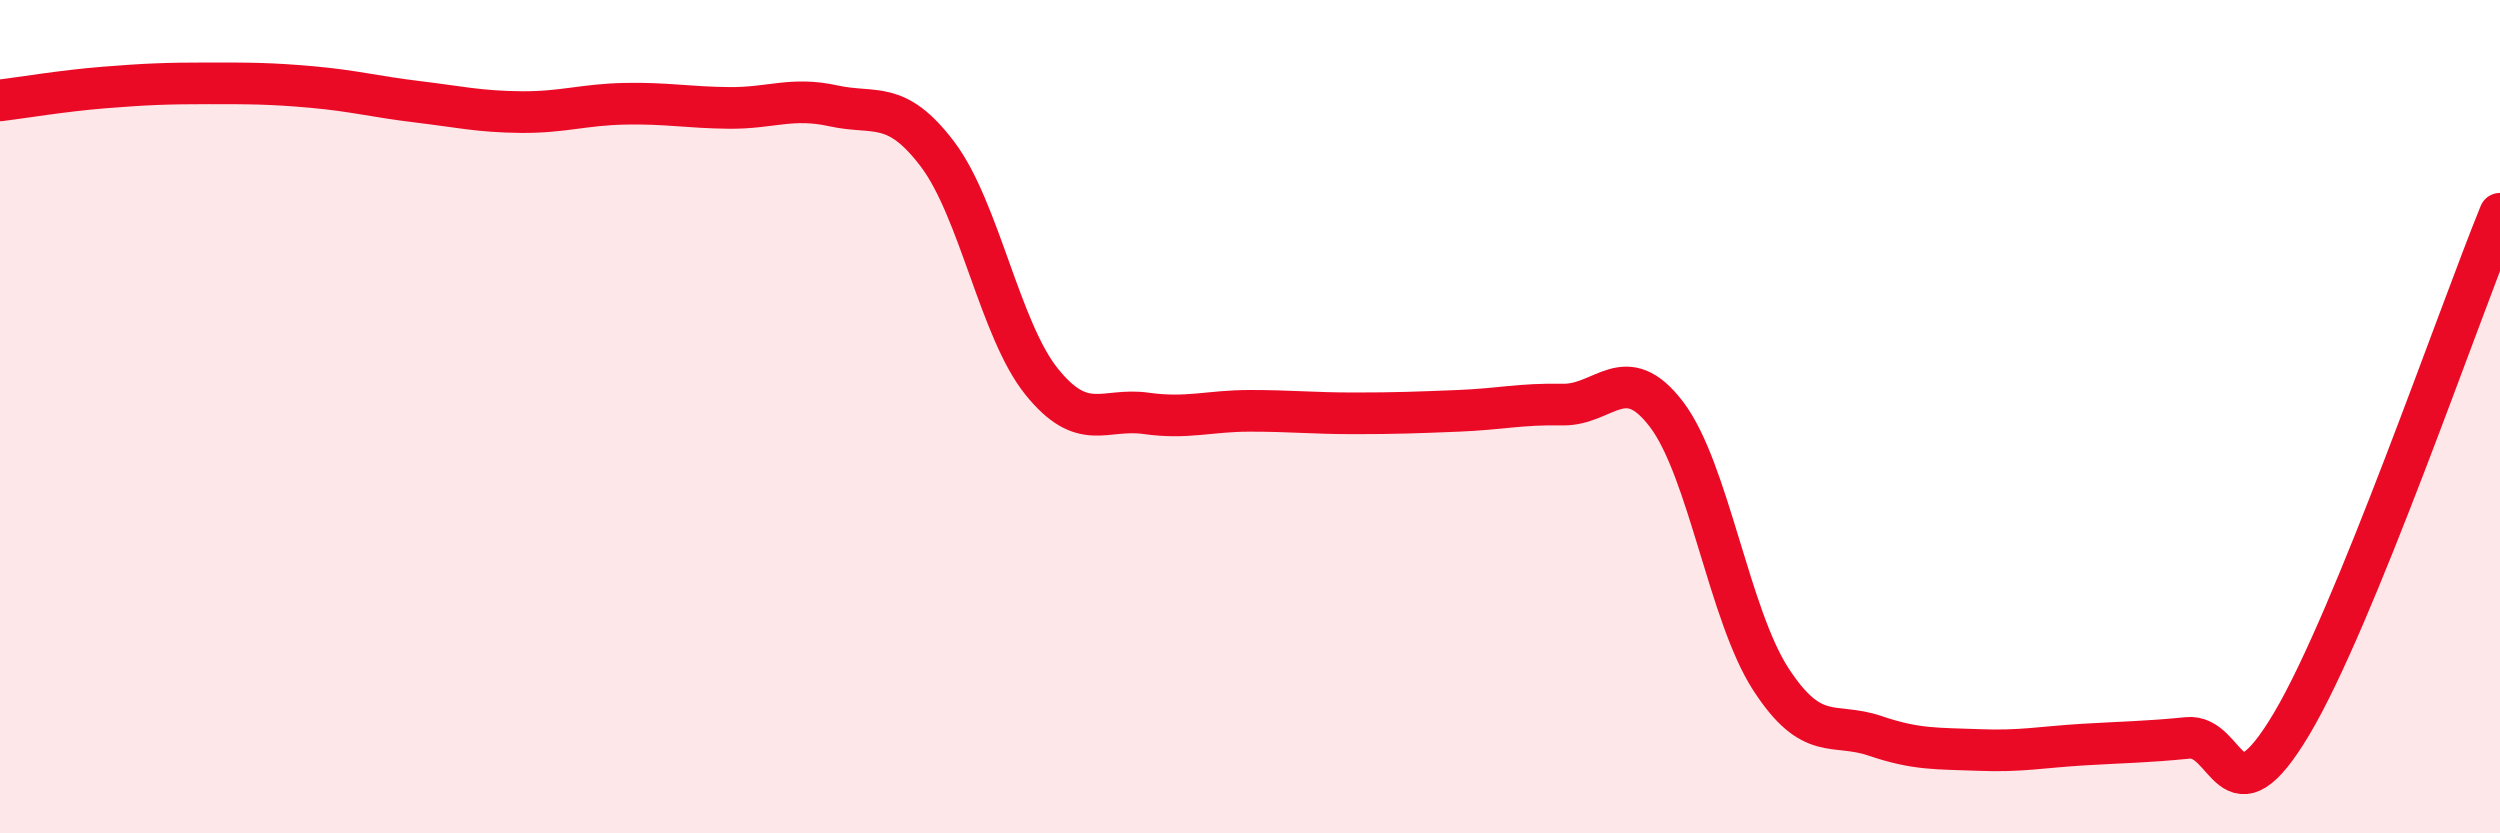
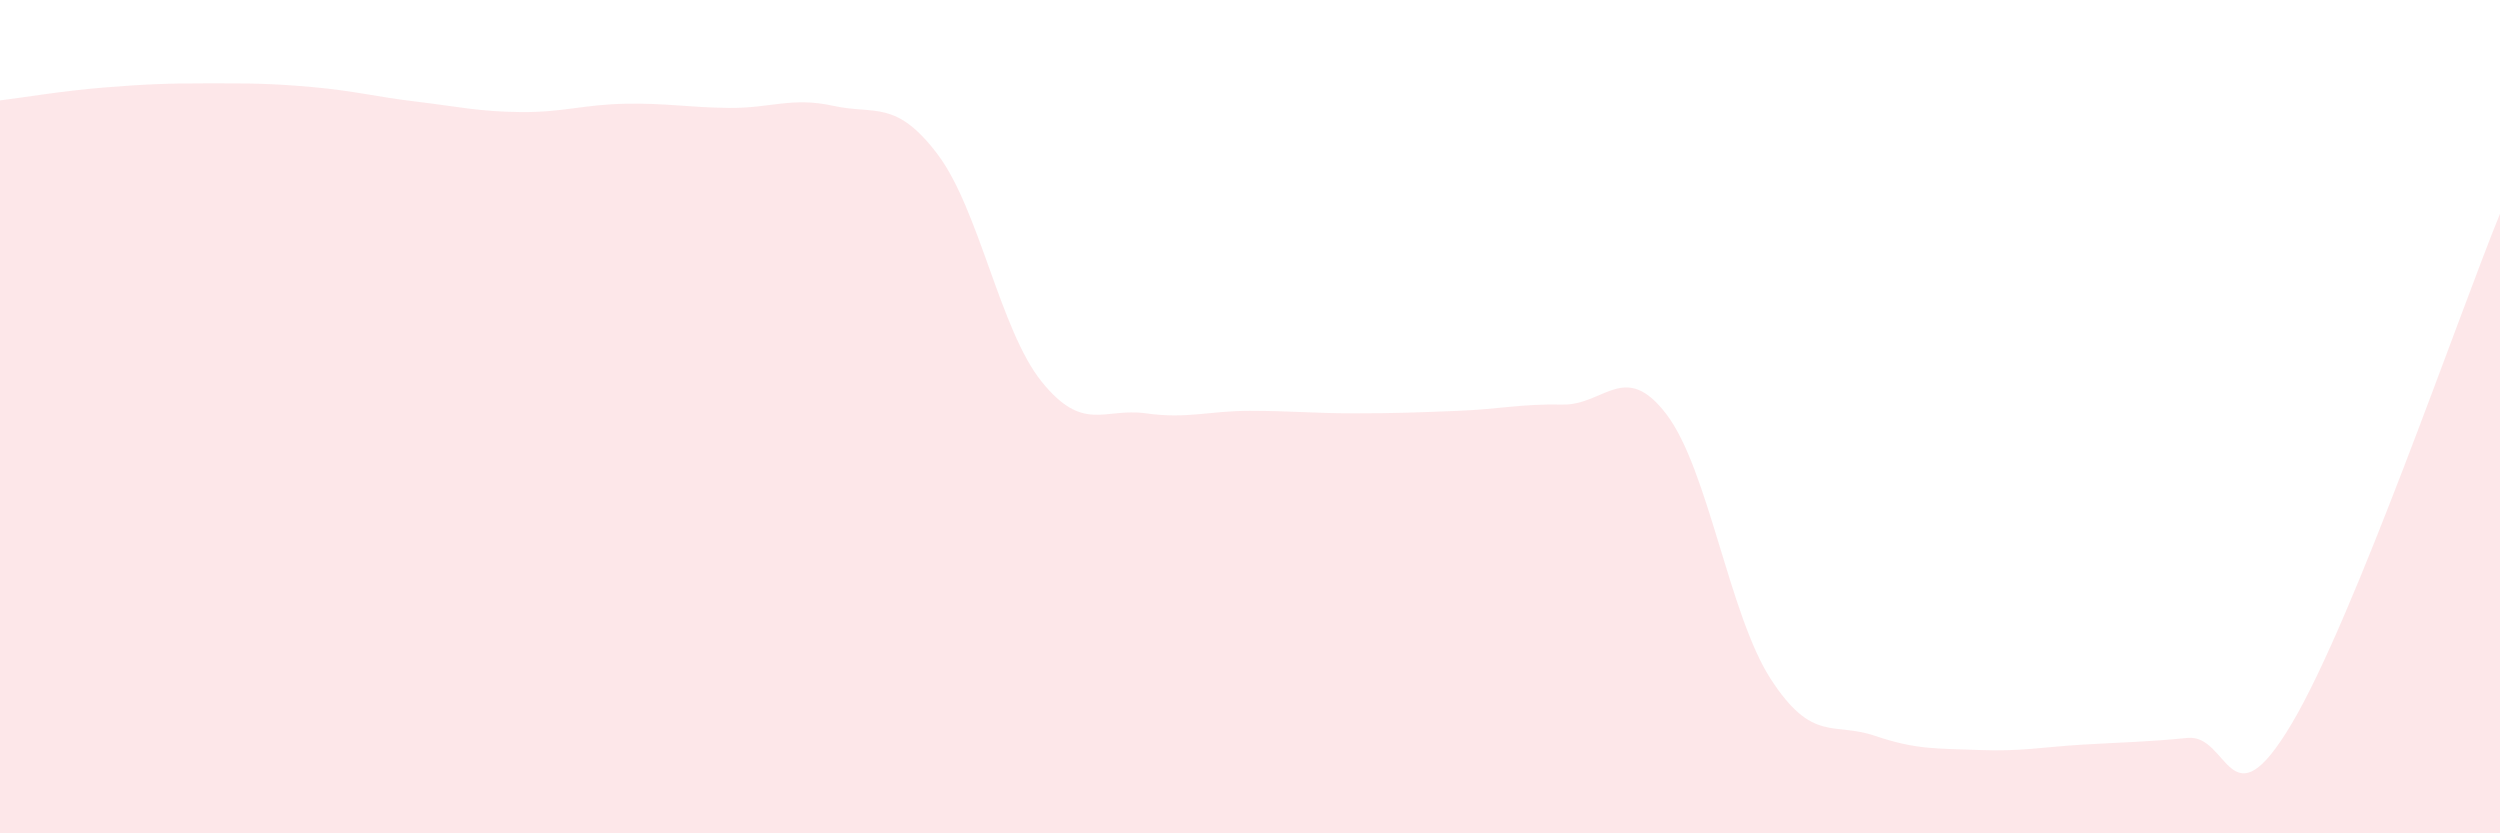
<svg xmlns="http://www.w3.org/2000/svg" width="60" height="20" viewBox="0 0 60 20">
  <path d="M 0,2.41 C 0.5,2.35 1.5,2.18 2.5,2.1 C 3.5,2.02 4,2 5,2 C 6,2 6.5,2 7.5,2.09 C 8.5,2.18 9,2.32 10,2.44 C 11,2.56 11.5,2.68 12.5,2.69 C 13.5,2.7 14,2.51 15,2.49 C 16,2.47 16.5,2.58 17.5,2.59 C 18.5,2.6 19,2.32 20,2.54 C 21,2.76 21.5,2.38 22.5,3.7 C 23.5,5.02 24,7.92 25,9.16 C 26,10.4 26.5,9.78 27.5,9.92 C 28.5,10.06 29,9.86 30,9.86 C 31,9.86 31.5,9.92 32.5,9.92 C 33.5,9.92 34,9.9 35,9.86 C 36,9.82 36.5,9.69 37.5,9.71 C 38.5,9.73 39,8.63 40,9.95 C 41,11.27 41.5,14.76 42.5,16.3 C 43.5,17.84 44,17.32 45,17.66 C 46,18 46.5,17.96 47.5,18 C 48.5,18.04 49,17.93 50,17.87 C 51,17.81 51.5,17.81 52.5,17.71 C 53.5,17.61 53.5,19.89 55,17.37 C 56.5,14.85 59,7.58 60,5.13L60 20L0 20Z" fill="#EB0A25" opacity="0.1" stroke-linecap="round" stroke-linejoin="round" />
-   <path d="M 0,2.41 C 0.5,2.35 1.5,2.18 2.5,2.1 C 3.5,2.02 4,2 5,2 C 6,2 6.5,2 7.5,2.09 C 8.5,2.18 9,2.32 10,2.44 C 11,2.56 11.5,2.68 12.5,2.69 C 13.5,2.7 14,2.51 15,2.49 C 16,2.47 16.5,2.58 17.5,2.59 C 18.5,2.6 19,2.32 20,2.54 C 21,2.76 21.5,2.38 22.5,3.7 C 23.5,5.02 24,7.92 25,9.16 C 26,10.4 26.5,9.78 27.5,9.92 C 28.5,10.06 29,9.86 30,9.86 C 31,9.86 31.5,9.92 32.5,9.92 C 33.5,9.92 34,9.9 35,9.86 C 36,9.82 36.5,9.69 37.5,9.71 C 38.5,9.73 39,8.63 40,9.95 C 41,11.27 41.5,14.76 42.5,16.3 C 43.5,17.84 44,17.32 45,17.66 C 46,18 46.5,17.96 47.5,18 C 48.5,18.04 49,17.93 50,17.87 C 51,17.81 51.5,17.81 52.5,17.71 C 53.5,17.61 53.5,19.89 55,17.37 C 56.5,14.85 59,7.58 60,5.13" stroke="#EB0A25" stroke-width="1" fill="none" stroke-linecap="round" stroke-linejoin="round" />
</svg>